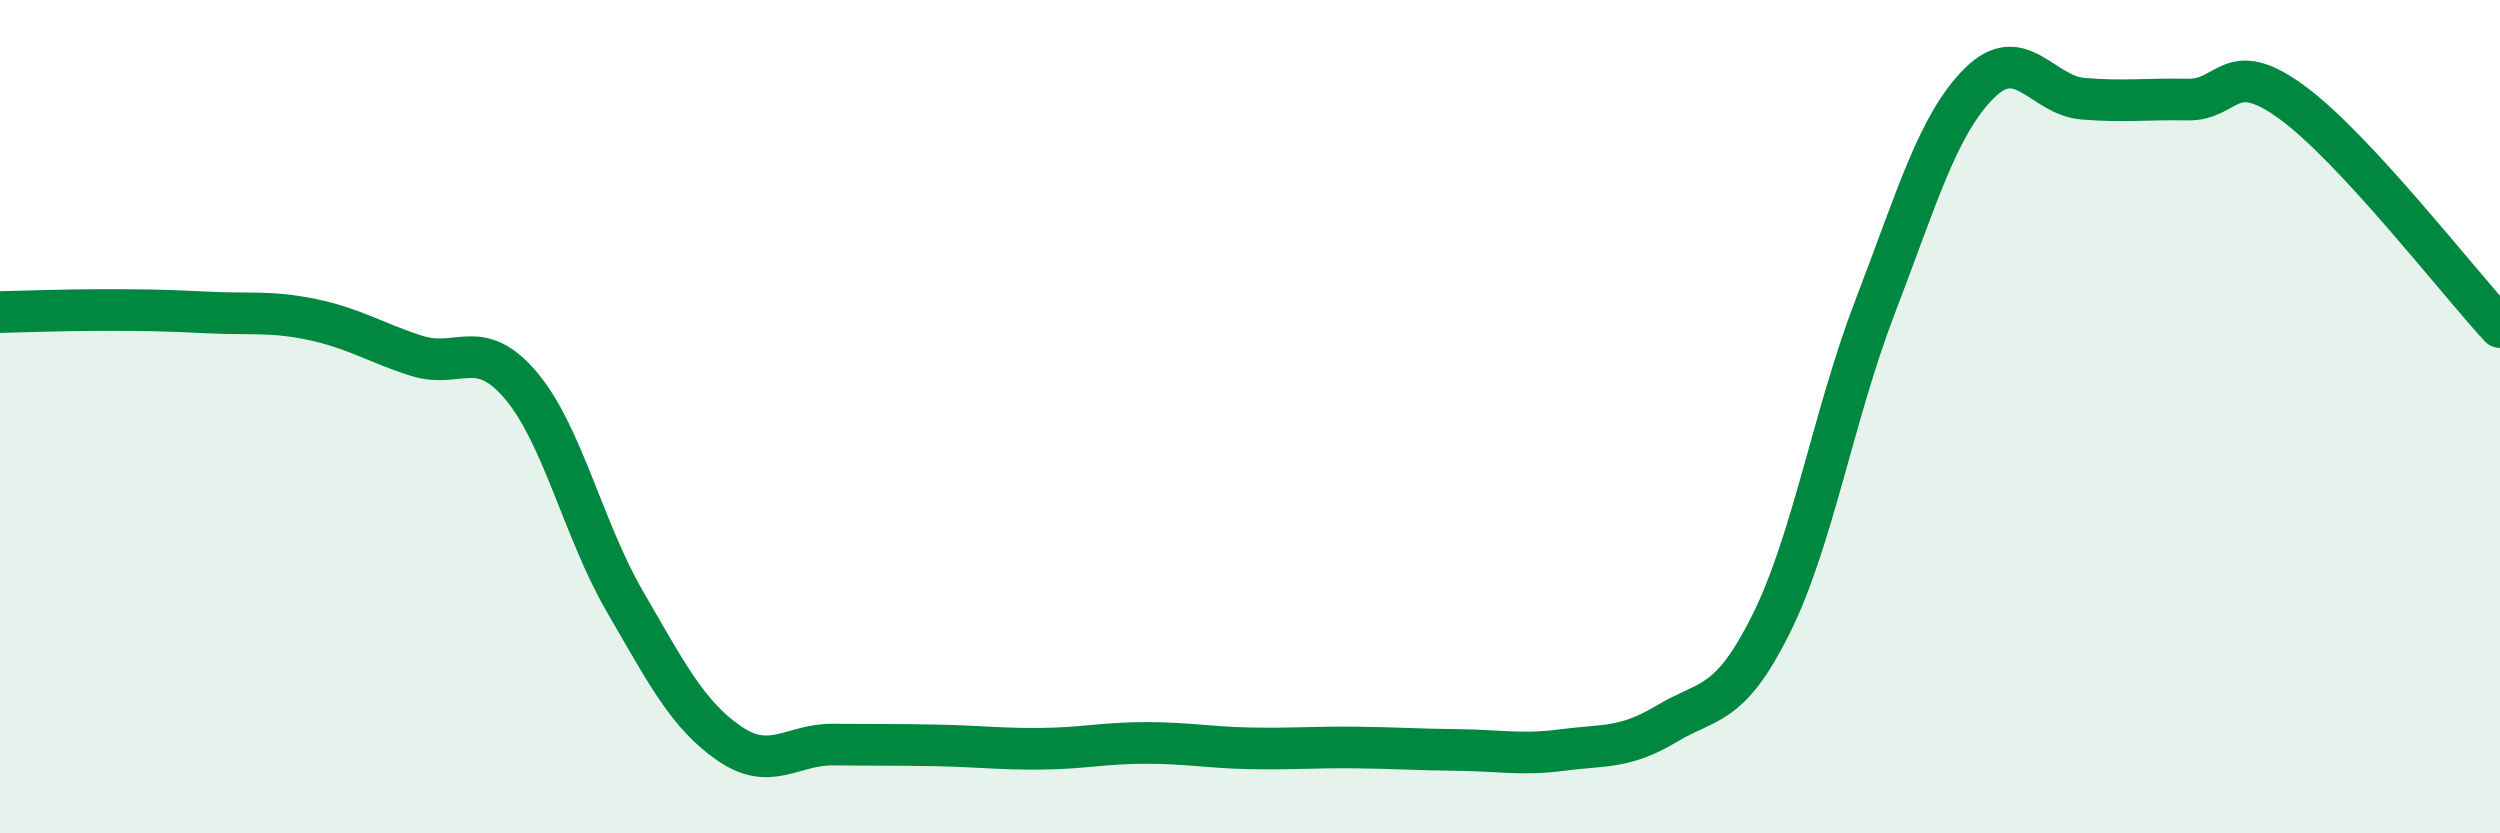
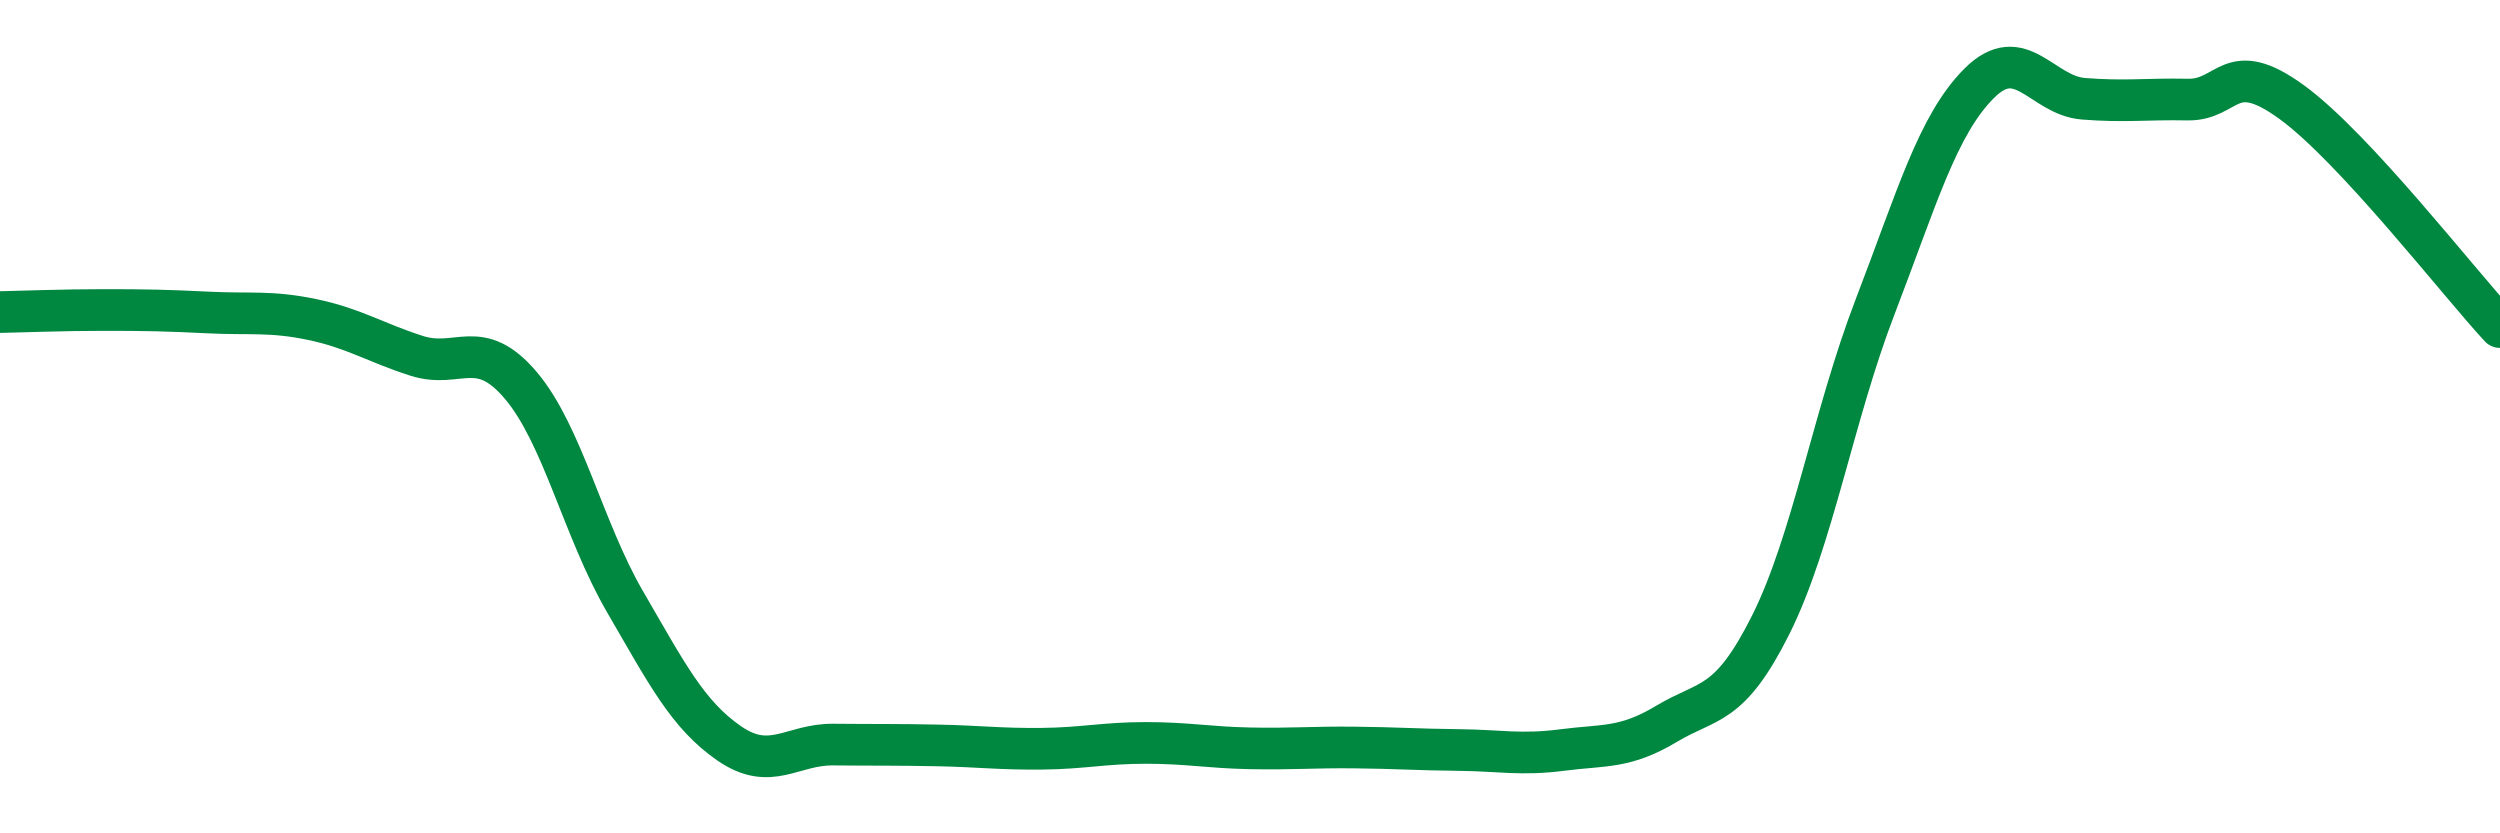
<svg xmlns="http://www.w3.org/2000/svg" width="60" height="20" viewBox="0 0 60 20">
-   <path d="M 0,7.49 C 0.5,7.48 1.5,7.44 2.5,7.44 C 3.5,7.44 4,7.45 5,7.5 C 6,7.55 6.5,7.46 7.5,7.67 C 8.5,7.88 9,8.22 10,8.54 C 11,8.86 11.5,8.07 12.5,9.25 C 13.5,10.43 14,12.72 15,14.44 C 16,16.16 16.5,17.15 17.5,17.84 C 18.5,18.53 19,17.86 20,17.87 C 21,17.88 21.5,17.87 22.5,17.89 C 23.5,17.91 24,17.98 25,17.97 C 26,17.96 26.5,17.83 27.5,17.83 C 28.5,17.83 29,17.94 30,17.96 C 31,17.98 31.5,17.93 32.5,17.94 C 33.5,17.95 34,17.99 35,18 C 36,18.01 36.5,18.13 37.5,18 C 38.5,17.87 39,17.97 40,17.37 C 41,16.77 41.5,16.99 42.5,14.99 C 43.5,12.99 44,9.97 45,7.37 C 46,4.77 46.5,3 47.5,2 C 48.5,1 49,2.29 50,2.37 C 51,2.45 51.5,2.37 52.5,2.39 C 53.5,2.41 53.5,1.36 55,2.45 C 56.5,3.54 59,6.77 60,7.85L60 20L0 20Z" fill="#008740" opacity="0.1" stroke-linecap="round" stroke-linejoin="round" />
  <path d="M 0,7.49 C 0.5,7.48 1.5,7.44 2.5,7.44 C 3.5,7.44 4,7.45 5,7.5 C 6,7.55 6.5,7.46 7.5,7.67 C 8.5,7.88 9,8.22 10,8.54 C 11,8.86 11.5,8.07 12.5,9.25 C 13.5,10.43 14,12.72 15,14.44 C 16,16.16 16.5,17.15 17.5,17.84 C 18.5,18.53 19,17.86 20,17.87 C 21,17.88 21.5,17.87 22.5,17.89 C 23.5,17.91 24,17.98 25,17.97 C 26,17.96 26.5,17.83 27.5,17.83 C 28.5,17.83 29,17.94 30,17.96 C 31,17.98 31.5,17.93 32.5,17.94 C 33.5,17.95 34,17.99 35,18 C 36,18.01 36.5,18.13 37.5,18 C 38.5,17.87 39,17.97 40,17.37 C 41,16.77 41.5,16.99 42.5,14.99 C 43.5,12.99 44,9.97 45,7.37 C 46,4.77 46.5,3 47.5,2 C 48.5,1 49,2.29 50,2.37 C 51,2.45 51.5,2.37 52.5,2.39 C 53.5,2.41 53.5,1.36 55,2.45 C 56.5,3.54 59,6.77 60,7.85" stroke="#008740" stroke-width="1" fill="none" stroke-linecap="round" stroke-linejoin="round" />
</svg>